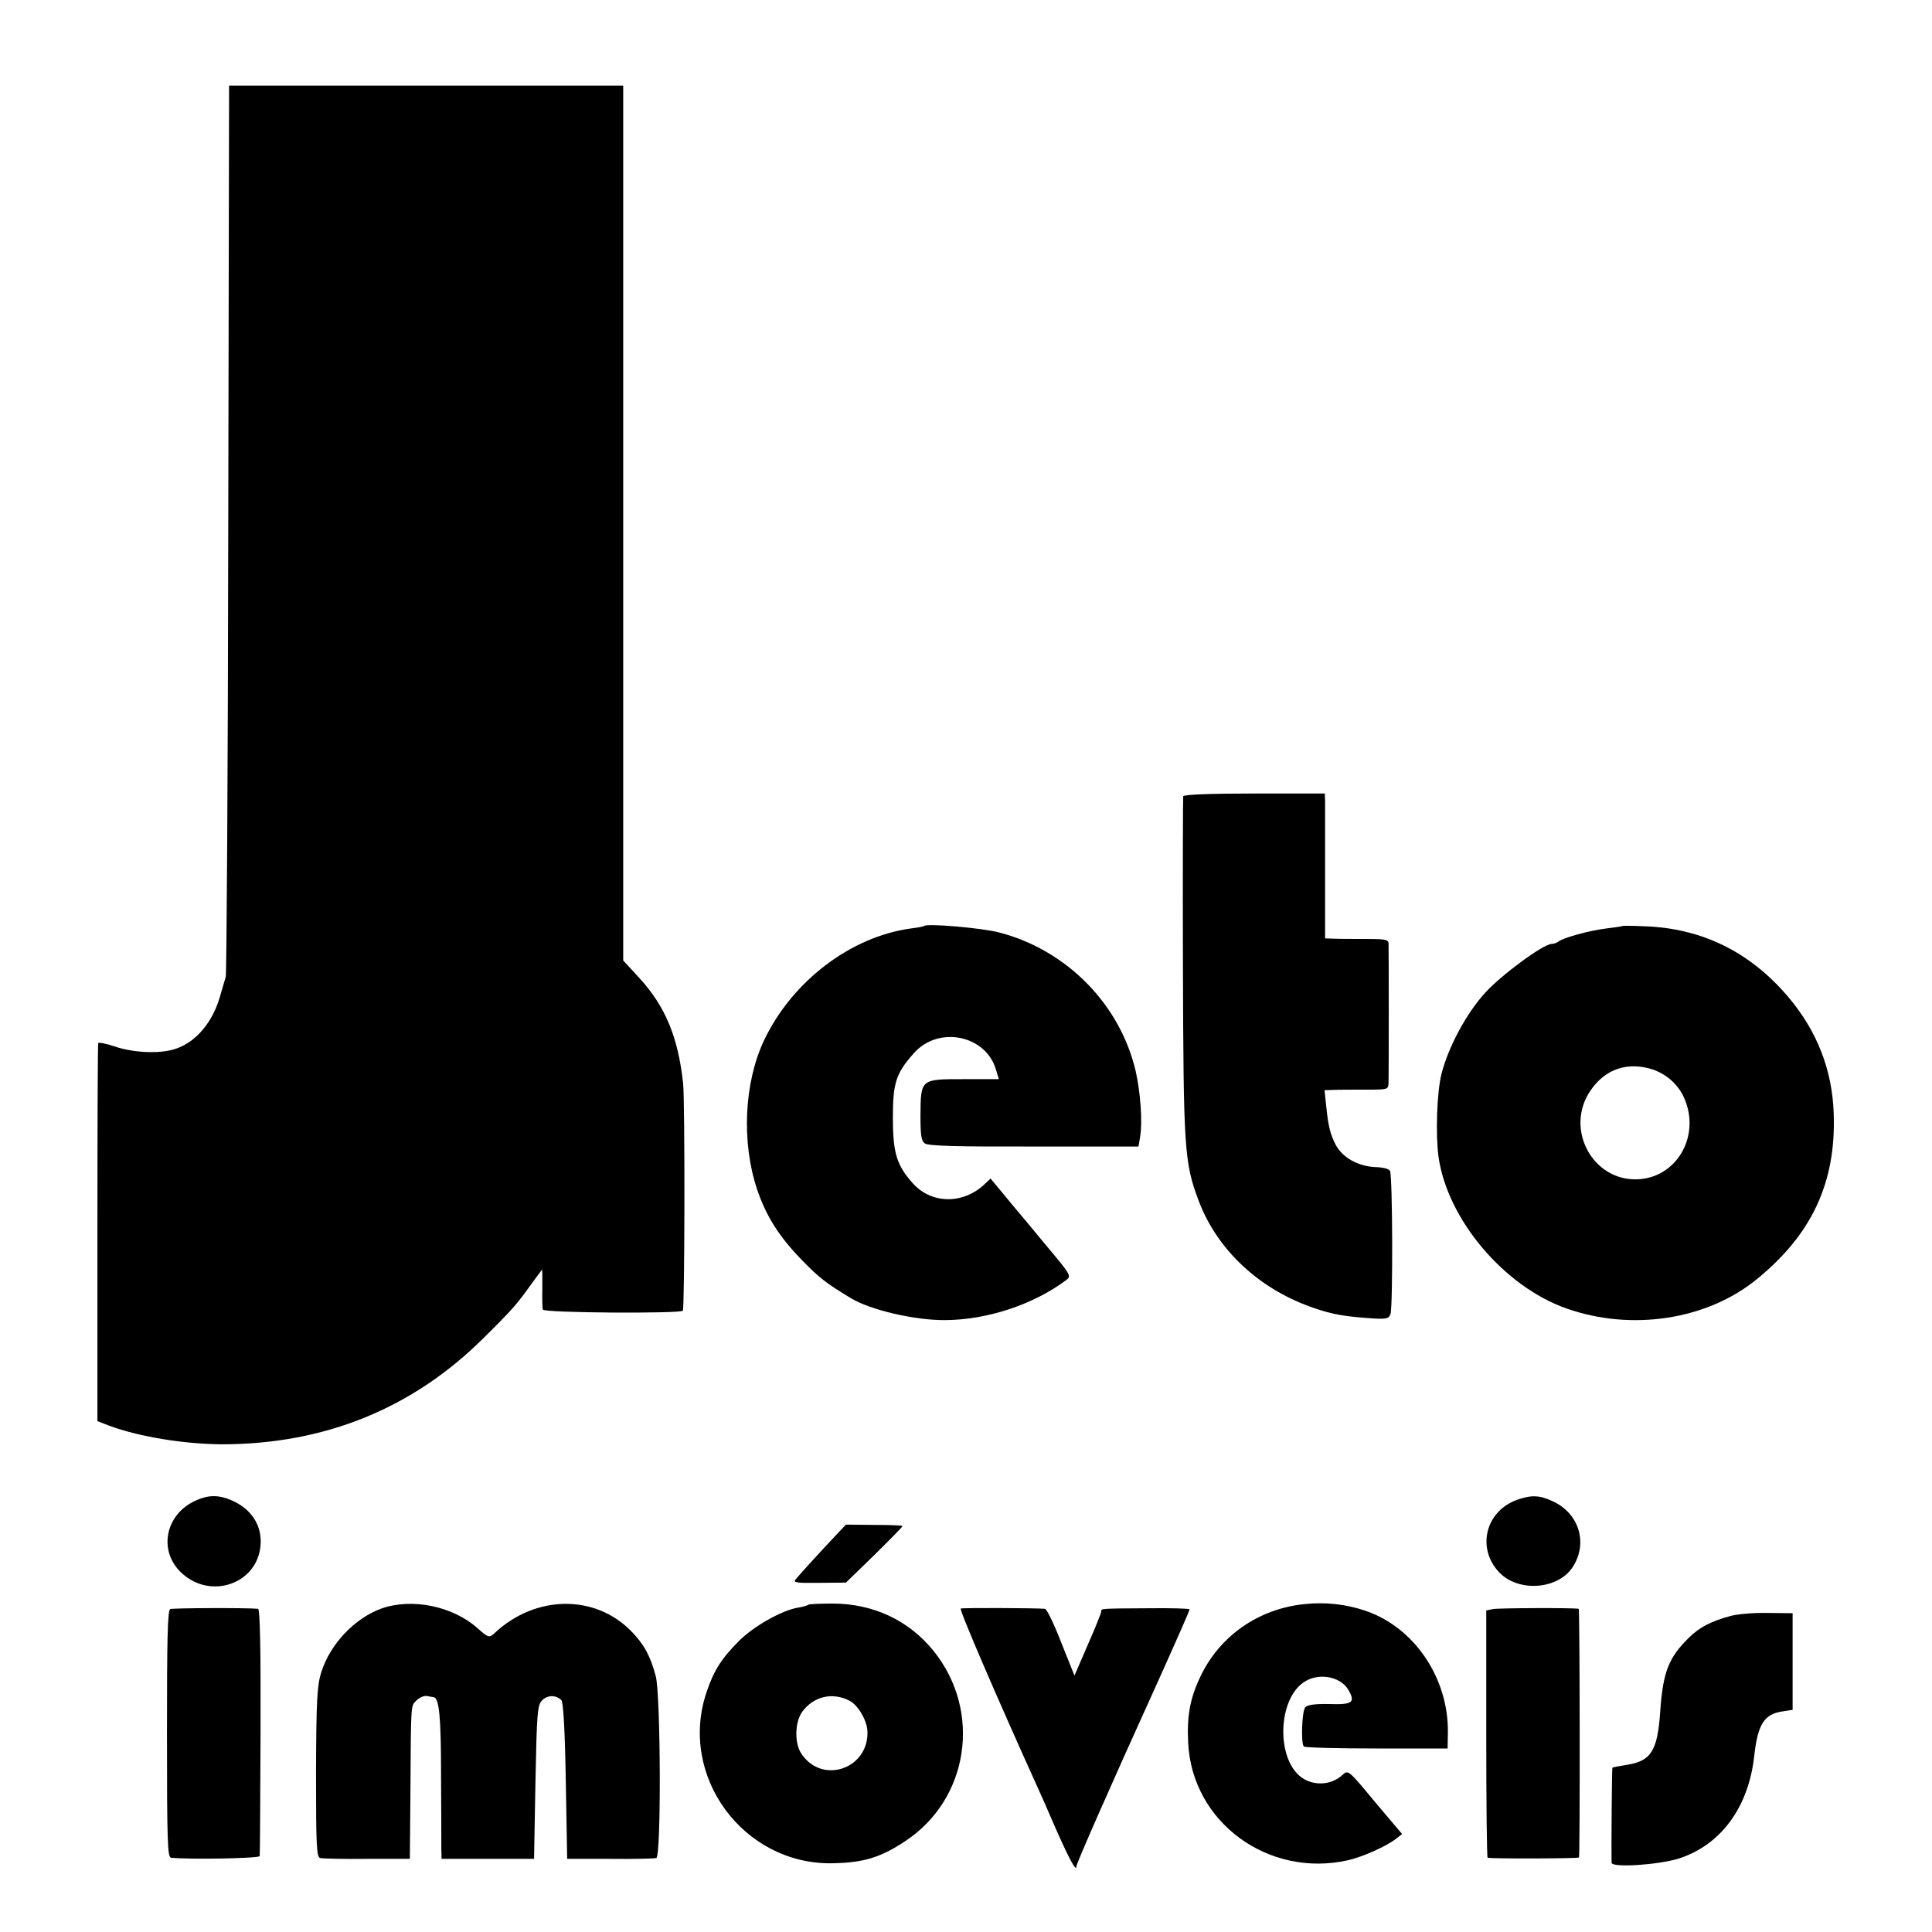
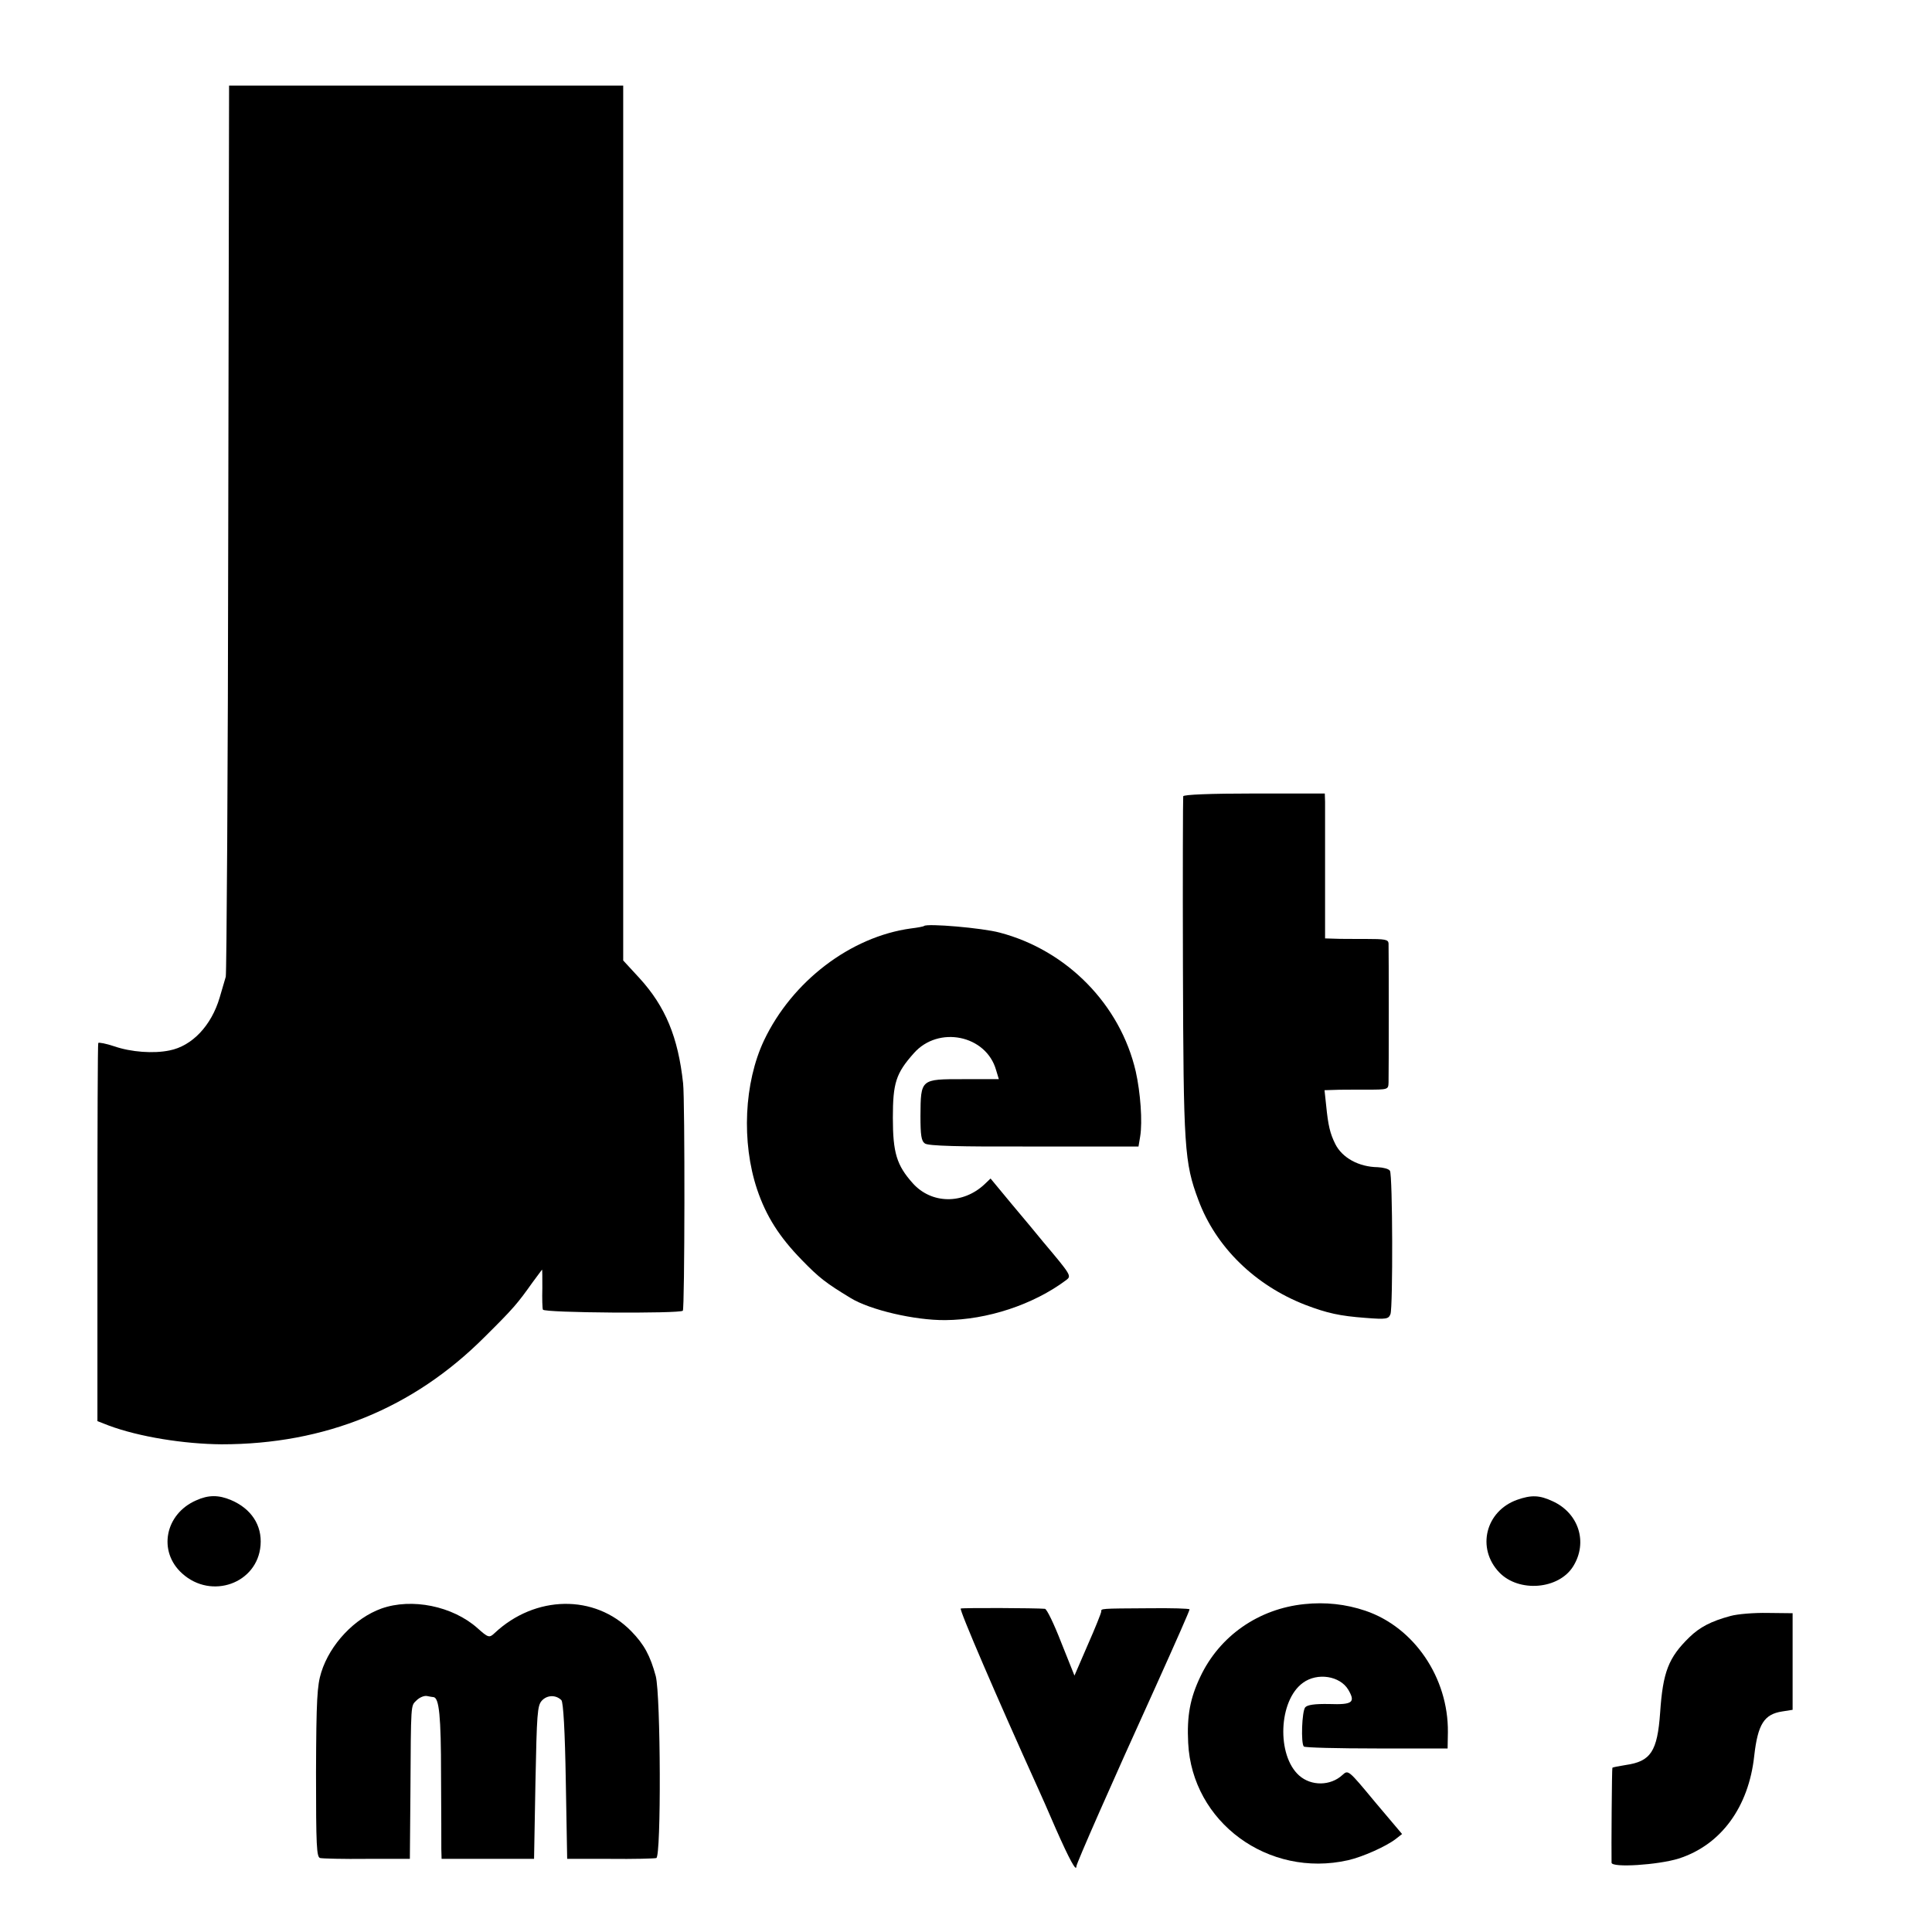
<svg xmlns="http://www.w3.org/2000/svg" version="1.0" width="700pt" height="700pt" viewBox="0 0 700 700" preserveAspectRatio="xMidYMid meet">
  <g transform="translate(0,700) scale(0.1,-0.1)" fill="#000000" stroke="none">
    <path d="M827 5088 c-1 -882 -6 -1614 -9 -1627 -4 -13 -14 -47 -22 -75 -30 -102 -100 -176 -182 -192 -58 -12 -139 -6 -200 15 -30 10 -56 15 -58 12 -2 -3 -3 -313 -3 -688 l0 -682 41 -16 c110 -41 273 -67 409 -68 374 0 694 130 952 388 106 105 120 122 174 198 19 26 35 47 35 47 1 0 1 -30 1 -67 -1 -38 0 -73 2 -78 4 -12 496 -15 507 -4 7 7 8 763 1 824 -18 167 -64 278 -158 381 l-59 64 0 1585 0 1585 -714 0 -714 0 -3 -1602z" />
    <path d="M4287 4115 c-1 -5 -2 -284 -1 -620 2 -654 5 -707 56 -843 63 -170 205 -309 388 -380 79 -30 124 -40 218 -47 76 -6 83 -4 90 14 9 25 8 504 -2 519 -4 7 -24 12 -44 13 -69 1 -129 34 -154 84 -19 38 -26 68 -33 139 l-6 56 33 1 c18 1 70 1 116 1 82 0 82 0 83 26 1 33 1 481 0 504 -1 14 -13 16 -83 16 -46 0 -97 0 -115 1 l-32 1 0 233 c0 127 0 246 0 262 l-1 30 -255 0 c-161 0 -256 -4 -258 -10z" />
    <path d="M3348 3645 c-2 -2 -23 -6 -48 -9 -218 -30 -430 -191 -532 -406 -72 -153 -82 -368 -25 -539 33 -98 81 -173 162 -256 63 -65 88 -84 177 -138 70 -43 232 -81 343 -80 152 1 319 56 438 145 20 15 18 18 -83 138 -20 25 -72 87 -114 137 l-77 93 -22 -21 c-78 -73 -192 -72 -260 4 -58 65 -72 110 -72 237 0 126 11 161 76 234 89 101 262 66 298 -61 l10 -33 -129 0 c-155 0 -154 1 -155 -133 0 -70 3 -91 16 -100 12 -9 121 -12 395 -11 l379 0 6 36 c9 54 1 160 -16 236 -56 242 -249 439 -493 503 -63 17 -263 34 -274 24z" />
-     <path d="M5878 3645 c-2 -2 -28 -5 -58 -9 -59 -7 -159 -34 -174 -48 -6 -4 -16 -8 -24 -8 -30 0 -183 -113 -241 -177 -69 -76 -133 -196 -158 -293 -17 -67 -22 -219 -11 -301 32 -227 237 -470 464 -550 236 -83 509 -41 689 106 200 163 287 350 279 598 -5 160 -60 301 -165 425 -138 163 -313 249 -521 256 -43 2 -79 2 -80 1z m97 -516 c57 -15 104 -55 127 -107 62 -140 -30 -295 -177 -295 -153 0 -249 173 -171 308 50 84 129 118 221 94z" />
    <path d="M711 1564 c-113 -49 -140 -185 -51 -265 106 -96 273 -36 284 102 6 73 -34 133 -107 164 -45 19 -82 19 -126 -1z" />
    <path d="M5497 1566 c-115 -41 -148 -176 -65 -263 71 -74 216 -62 268 22 54 87 20 193 -75 236 -47 22 -77 23 -128 5z" />
-     <path d="M3030 1439 c-39 -41 -129 -139 -147 -161 -11 -12 2 -14 85 -13 l97 1 103 100 c56 55 102 102 102 105 0 2 -46 4 -103 4 l-102 1 -35 -37z" />
    <path d="M4726 1188 c-166 -17 -307 -115 -377 -263 -37 -78 -49 -141 -44 -240 14 -287 290 -490 579 -425 53 12 138 50 173 77 l23 18 -98 116 c-97 117 -97 117 -118 98 -43 -40 -113 -41 -157 -2 -82 73 -75 272 14 336 52 38 134 25 164 -25 27 -46 16 -55 -69 -52 -53 1 -79 -3 -87 -12 -12 -15 -16 -130 -5 -142 4 -4 123 -7 264 -7 l257 0 1 59 c2 197 -122 380 -299 440 -71 24 -145 32 -221 24z" />
    <path d="M1382 1172 c-97 -35 -186 -129 -218 -231 -15 -48 -18 -98 -19 -363 0 -267 2 -307 15 -310 8 -2 85 -4 170 -3 l155 0 2 235 c2 336 1 318 22 339 11 11 28 18 38 16 10 -2 21 -4 24 -4 20 -3 27 -68 27 -282 1 -128 1 -250 1 -269 l1 -35 168 0 167 0 5 276 c5 251 7 279 23 297 19 21 51 22 71 2 7 -7 13 -112 16 -293 l5 -282 155 0 c85 -1 161 1 168 3 18 6 16 588 -2 659 -20 74 -42 115 -89 163 -132 135 -348 131 -495 -7 -19 -18 -23 -17 -62 18 -90 80 -238 110 -348 71z" />
-     <path d="M2929 1186 c-3 -3 -20 -8 -39 -11 -58 -10 -159 -67 -212 -120 -64 -64 -92 -108 -118 -186 -103 -304 133 -625 455 -620 112 2 174 20 263 79 233 152 281 472 104 691 -90 111 -219 171 -366 171 -46 0 -85 -2 -87 -4z m149 -348 c31 -16 64 -72 65 -112 4 -136 -166 -193 -240 -79 -25 37 -23 114 3 150 41 57 110 73 172 41z" />
-     <path d="M617 1170 c-10 -4 -12 -107 -12 -452 0 -392 2 -448 15 -449 77 -7 320 -2 321 6 1 5 2 209 3 453 1 299 -2 442 -9 443 -40 4 -308 3 -318 -1z" />
    <path d="M3481 1172 c-7 -2 133 -327 278 -647 10 -22 40 -89 66 -150 50 -113 75 -159 75 -137 0 10 127 299 283 642 82 182 127 284 127 289 0 3 -66 5 -147 4 -180 -1 -173 -1 -173 -12 0 -5 -22 -60 -49 -121 l-48 -111 -48 120 c-26 67 -52 121 -59 122 -33 3 -297 4 -305 1z" />
-     <path d="M5409 1170 l-24 -5 0 -447 c0 -247 2 -449 5 -449 17 -4 330 -3 331 1 4 16 3 900 -1 901 -21 4 -291 3 -311 -1z" />
    <path d="M6270 1145 c-71 -19 -112 -41 -149 -77 -76 -74 -96 -126 -106 -273 -10 -141 -34 -177 -125 -190 -25 -4 -46 -8 -48 -10 -2 -2 -4 -296 -3 -344 1 -19 169 -8 243 15 153 49 254 186 274 373 13 114 36 150 101 160 l38 6 0 175 0 175 -90 1 c-50 1 -110 -4 -135 -11z" />
  </g>
</svg>